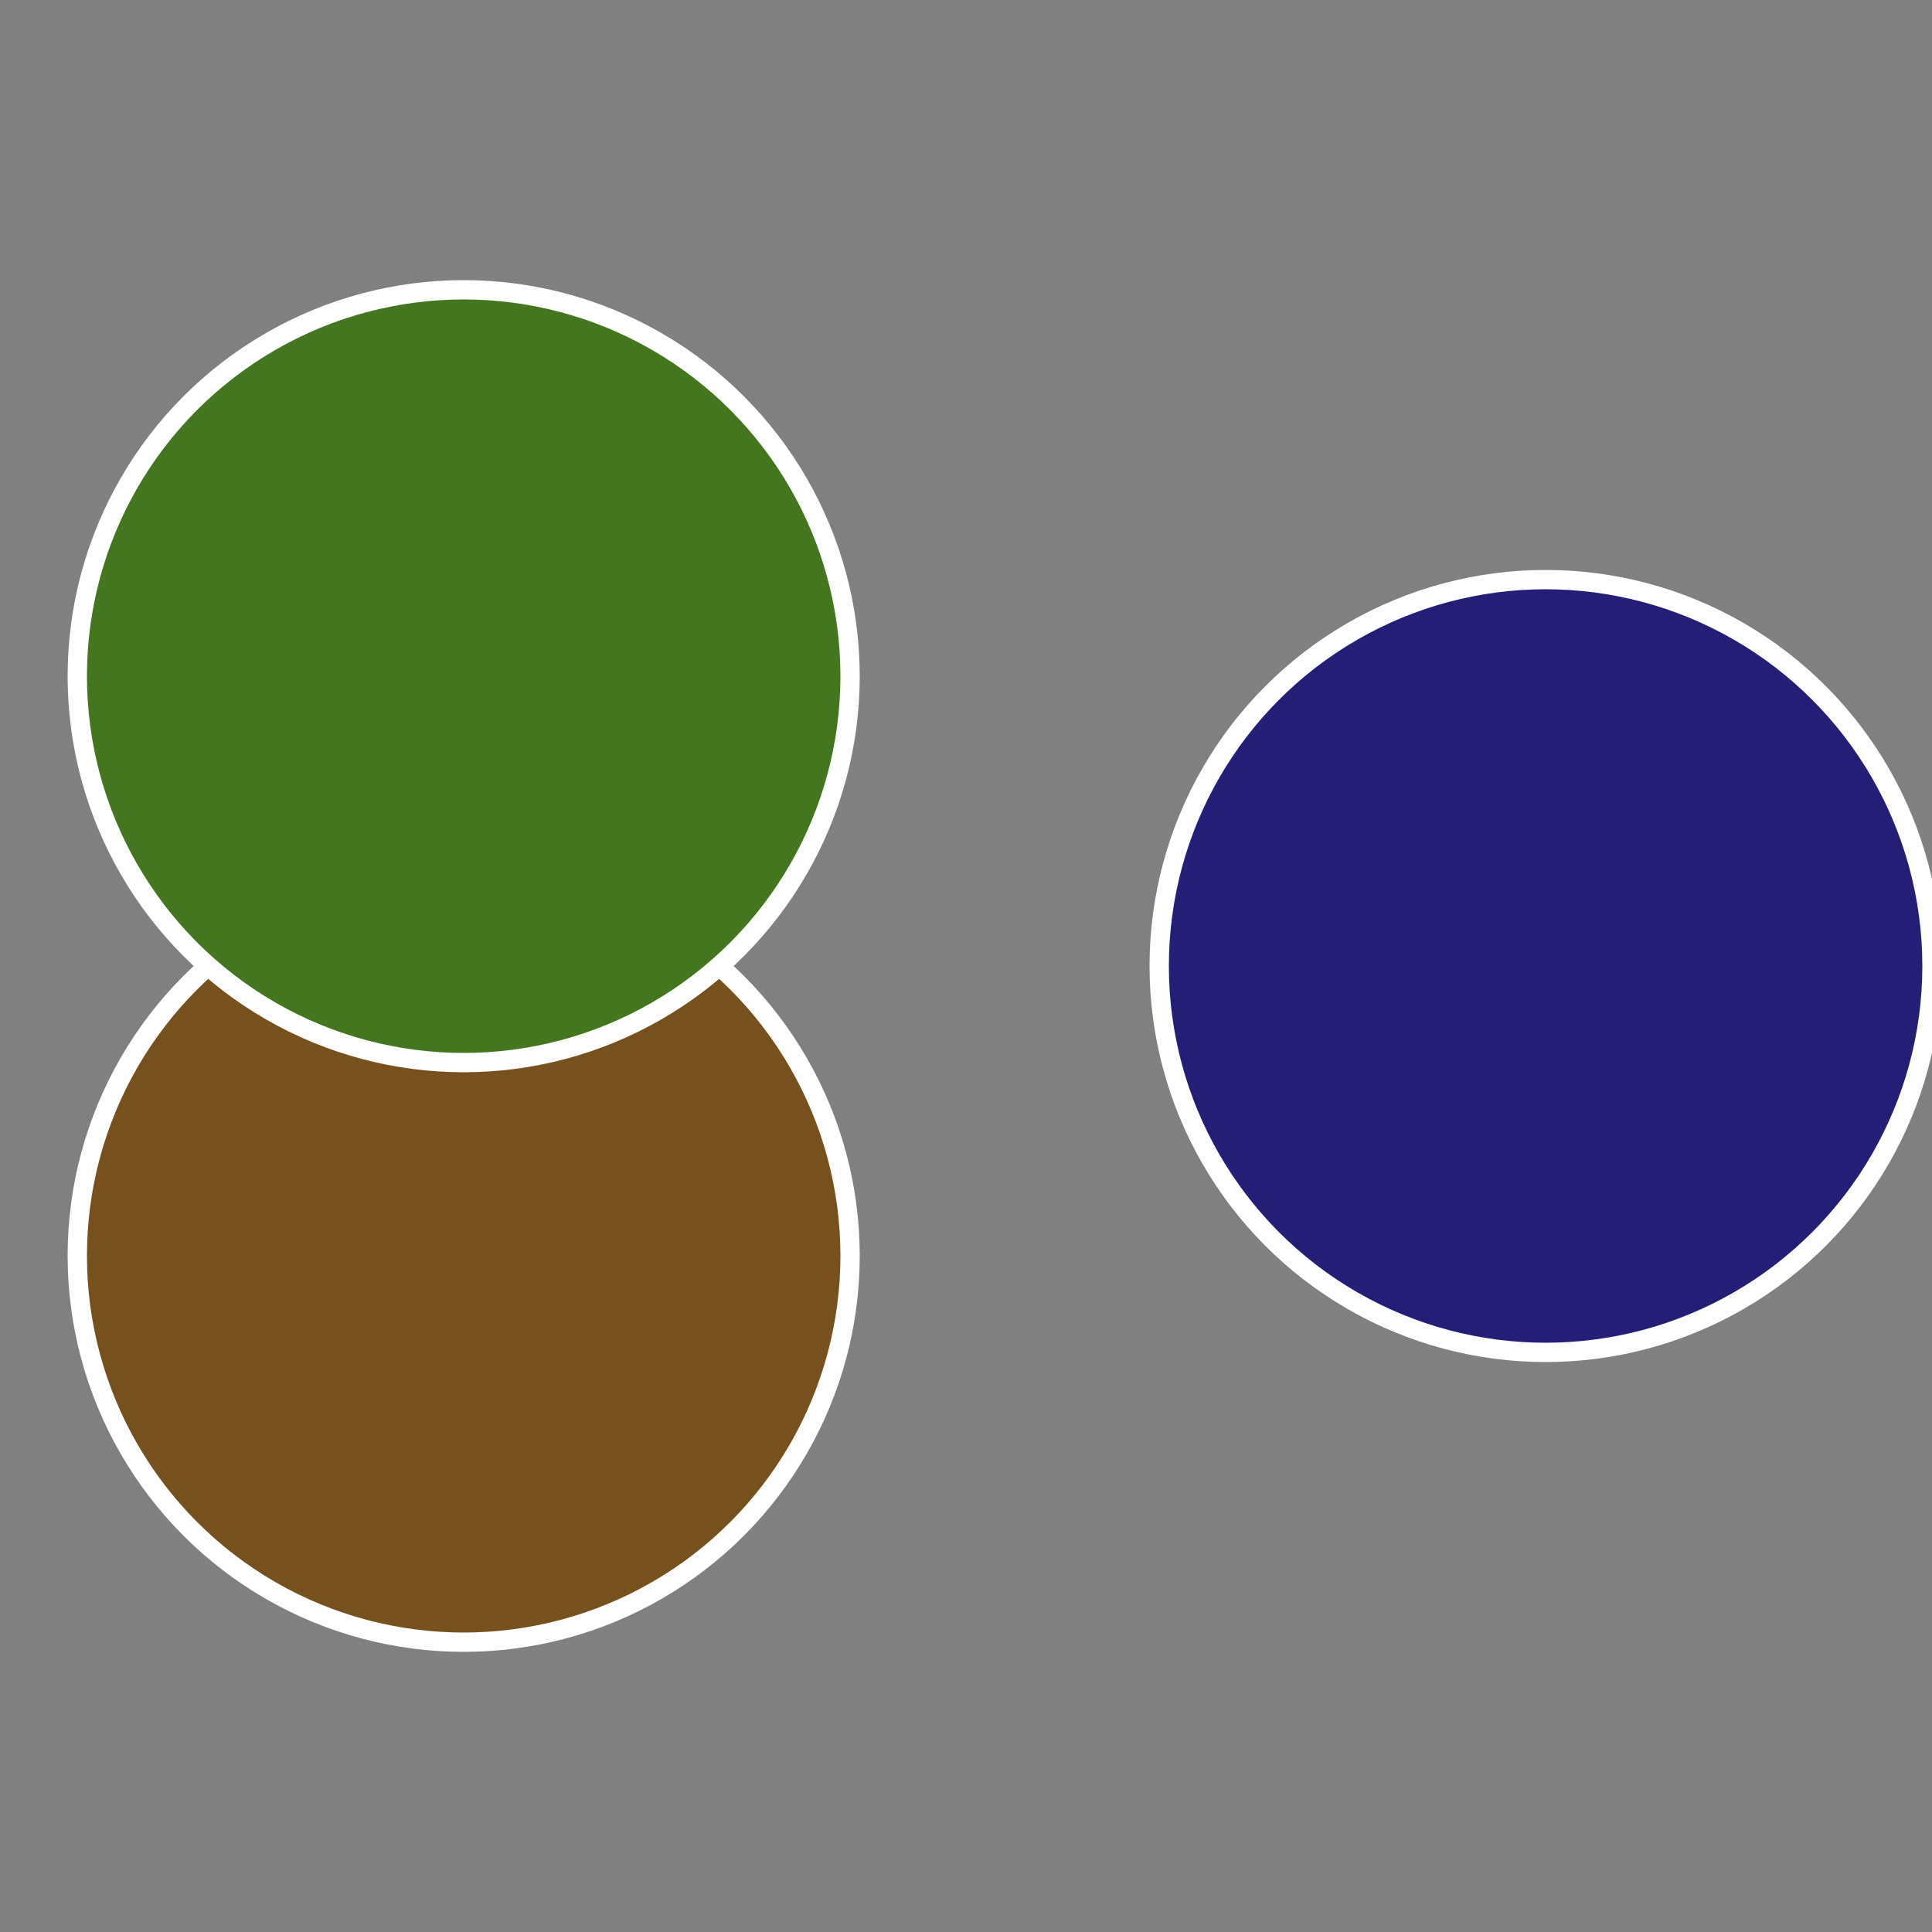
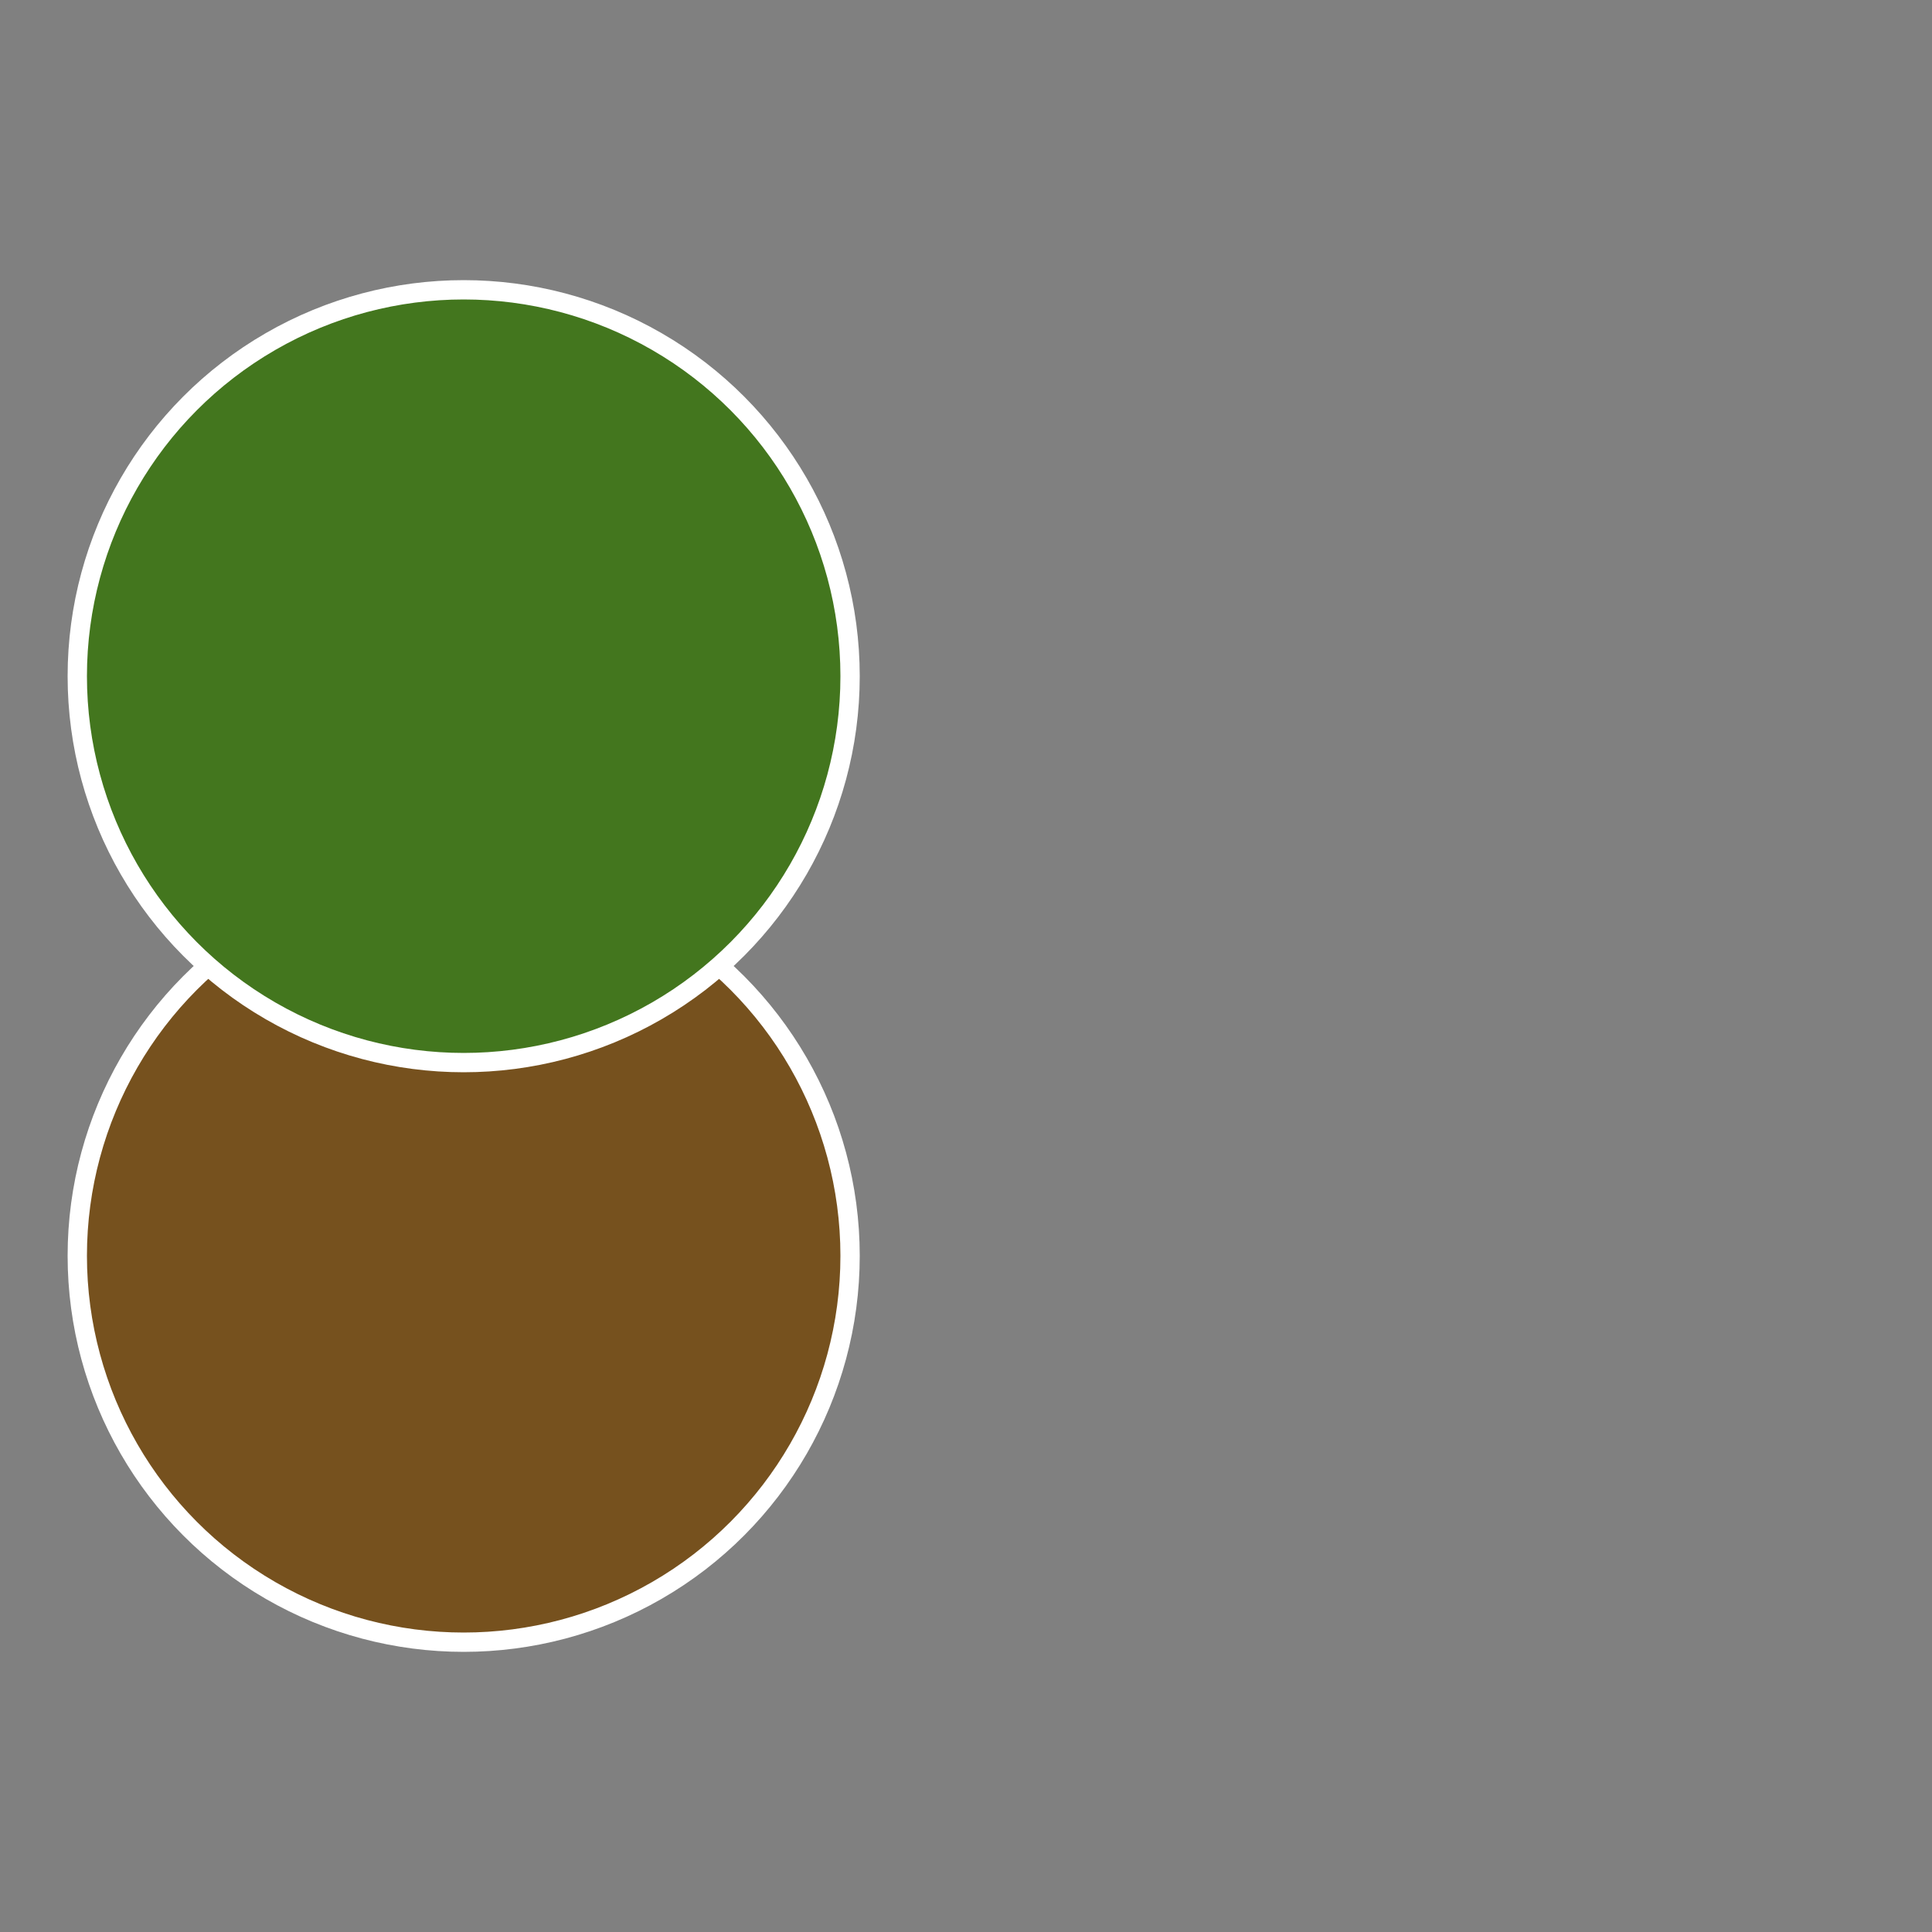
<svg xmlns="http://www.w3.org/2000/svg" width="500" height="500" viewBox="-1 -1 2 2">
  <rect x="-1" y="-1" width="2" height="2" fill="#808080" stroke="none" />
-   <circle cx="0.6" cy="0" r="0.4" fill="#251e76" stroke="#fff" stroke-width="1%" />
  <circle cx="-0.52" cy="0.3" r="0.4" fill="#76511e" stroke="#fff" stroke-width="1%" />
  <circle cx="-0.52" cy="-0.3" r="0.4" fill="#43761e" stroke="#fff" stroke-width="1%" />
</svg>